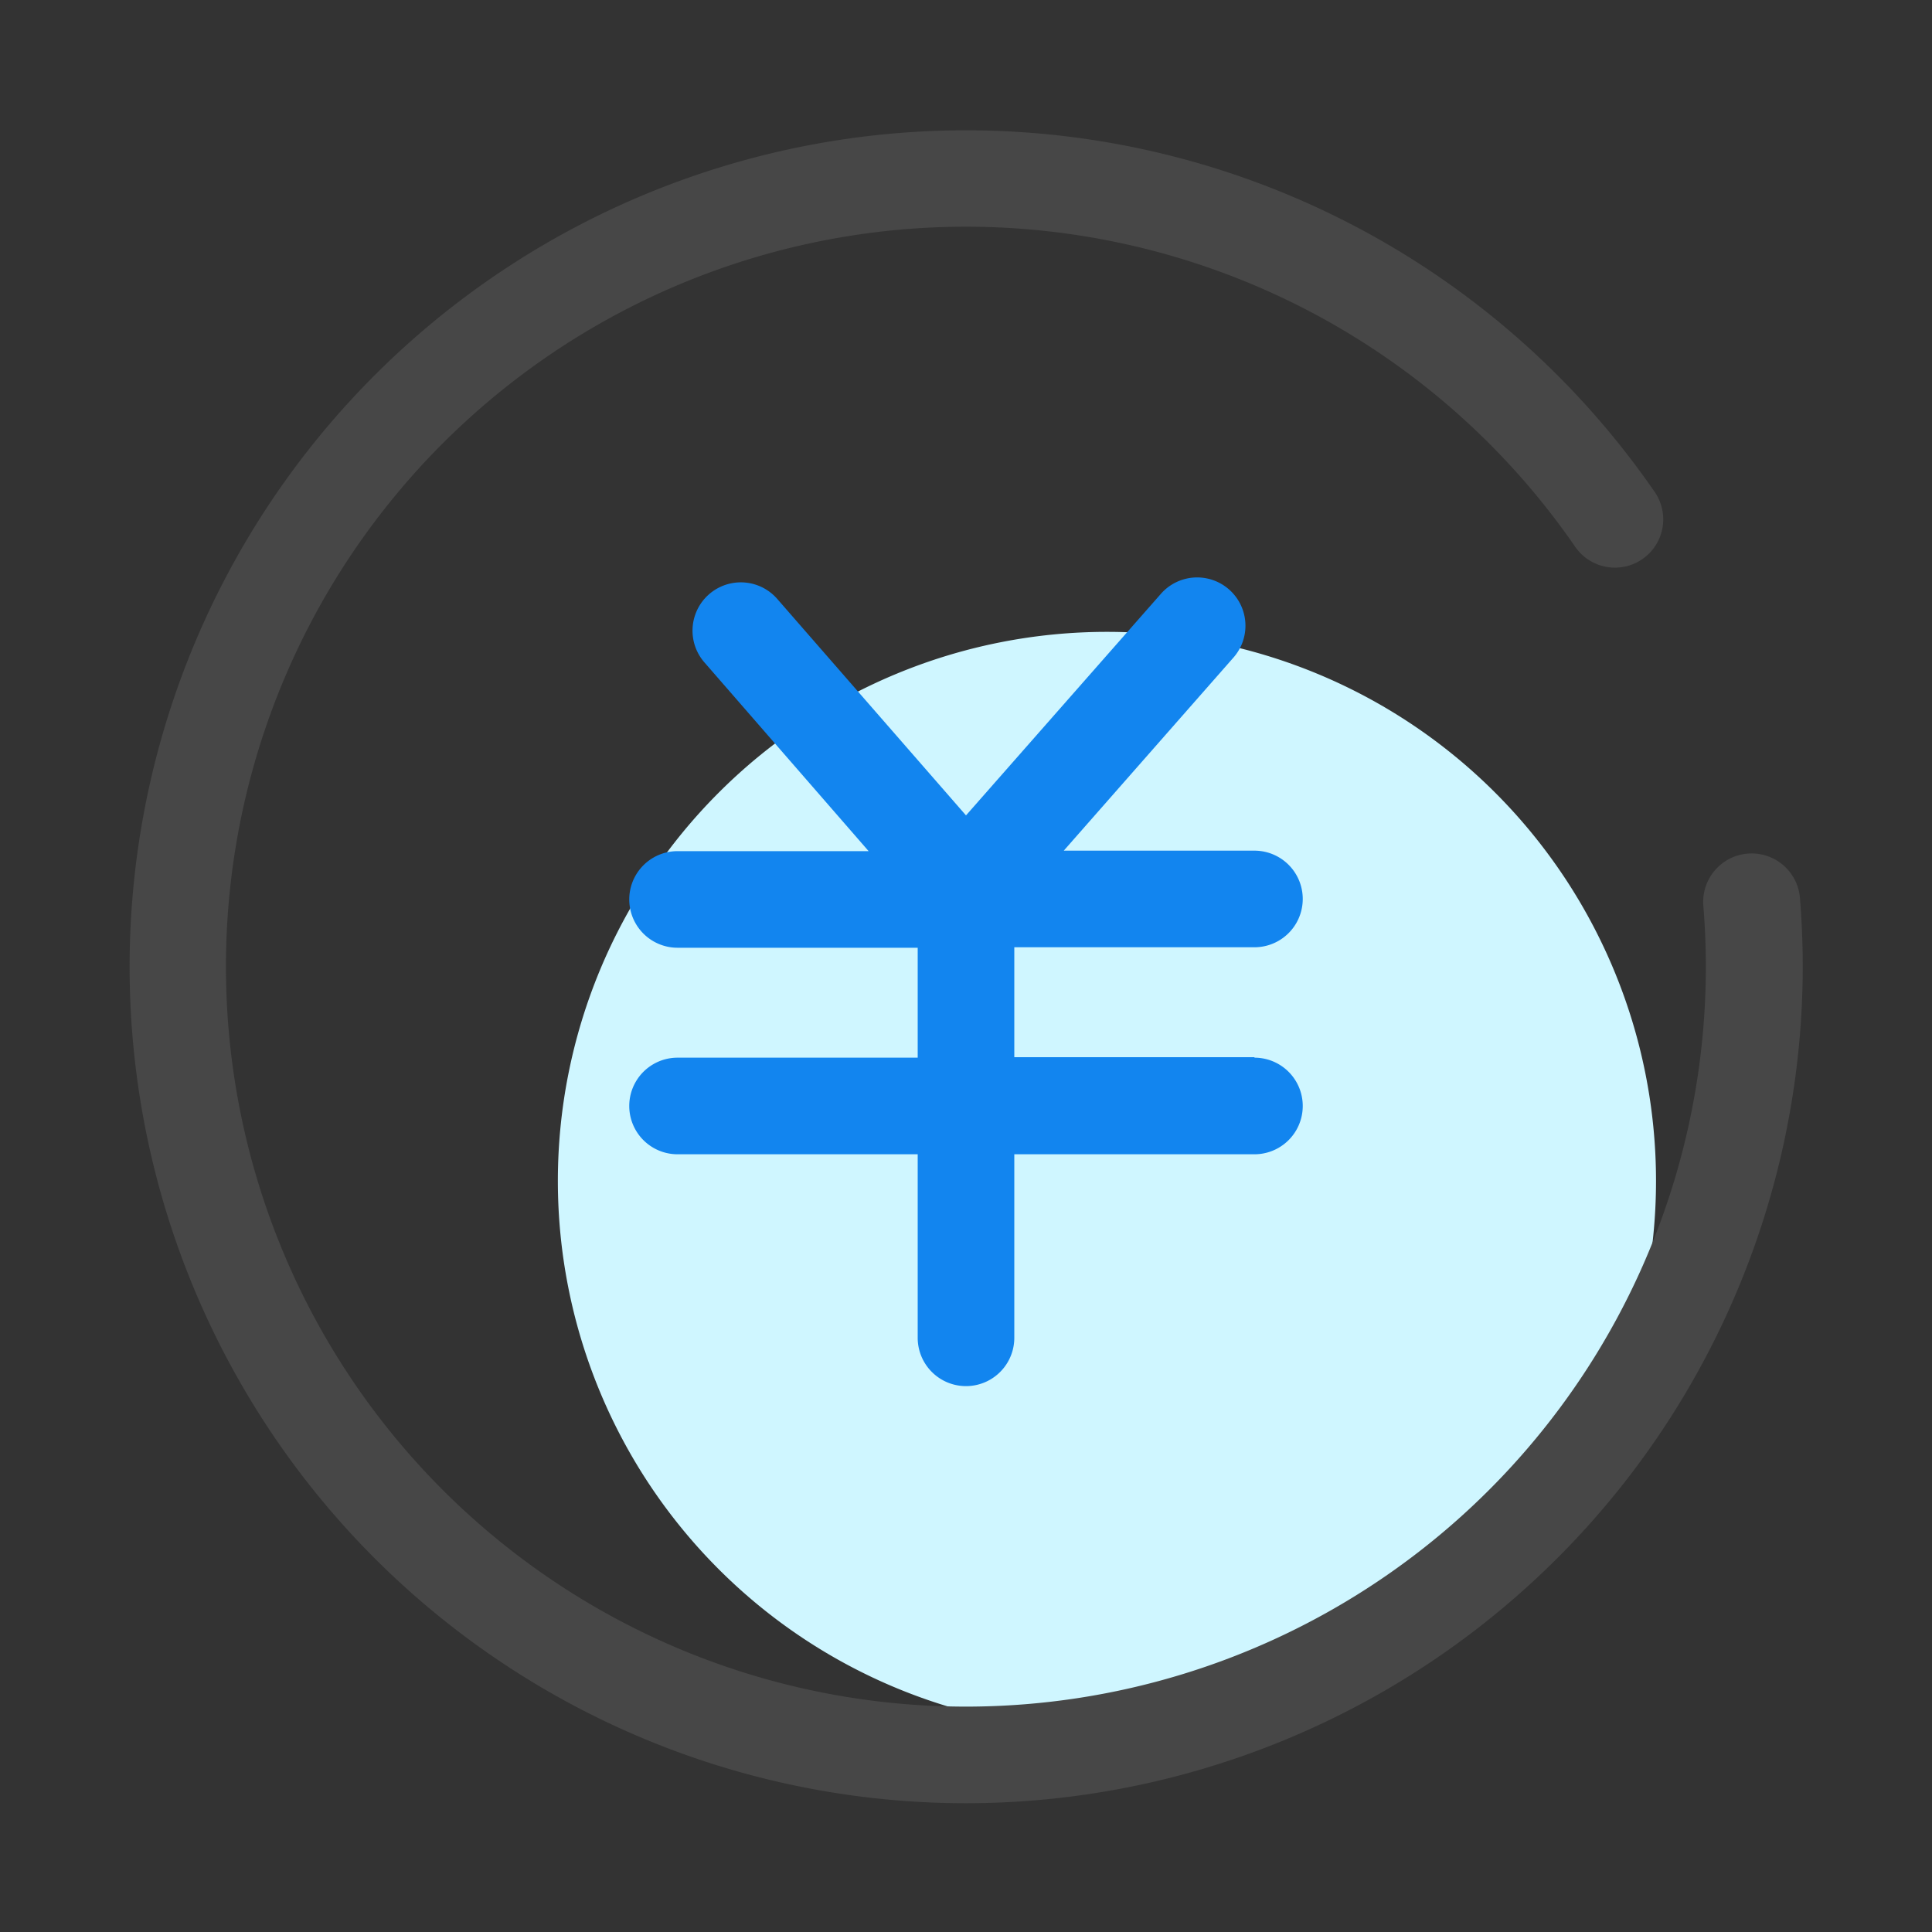
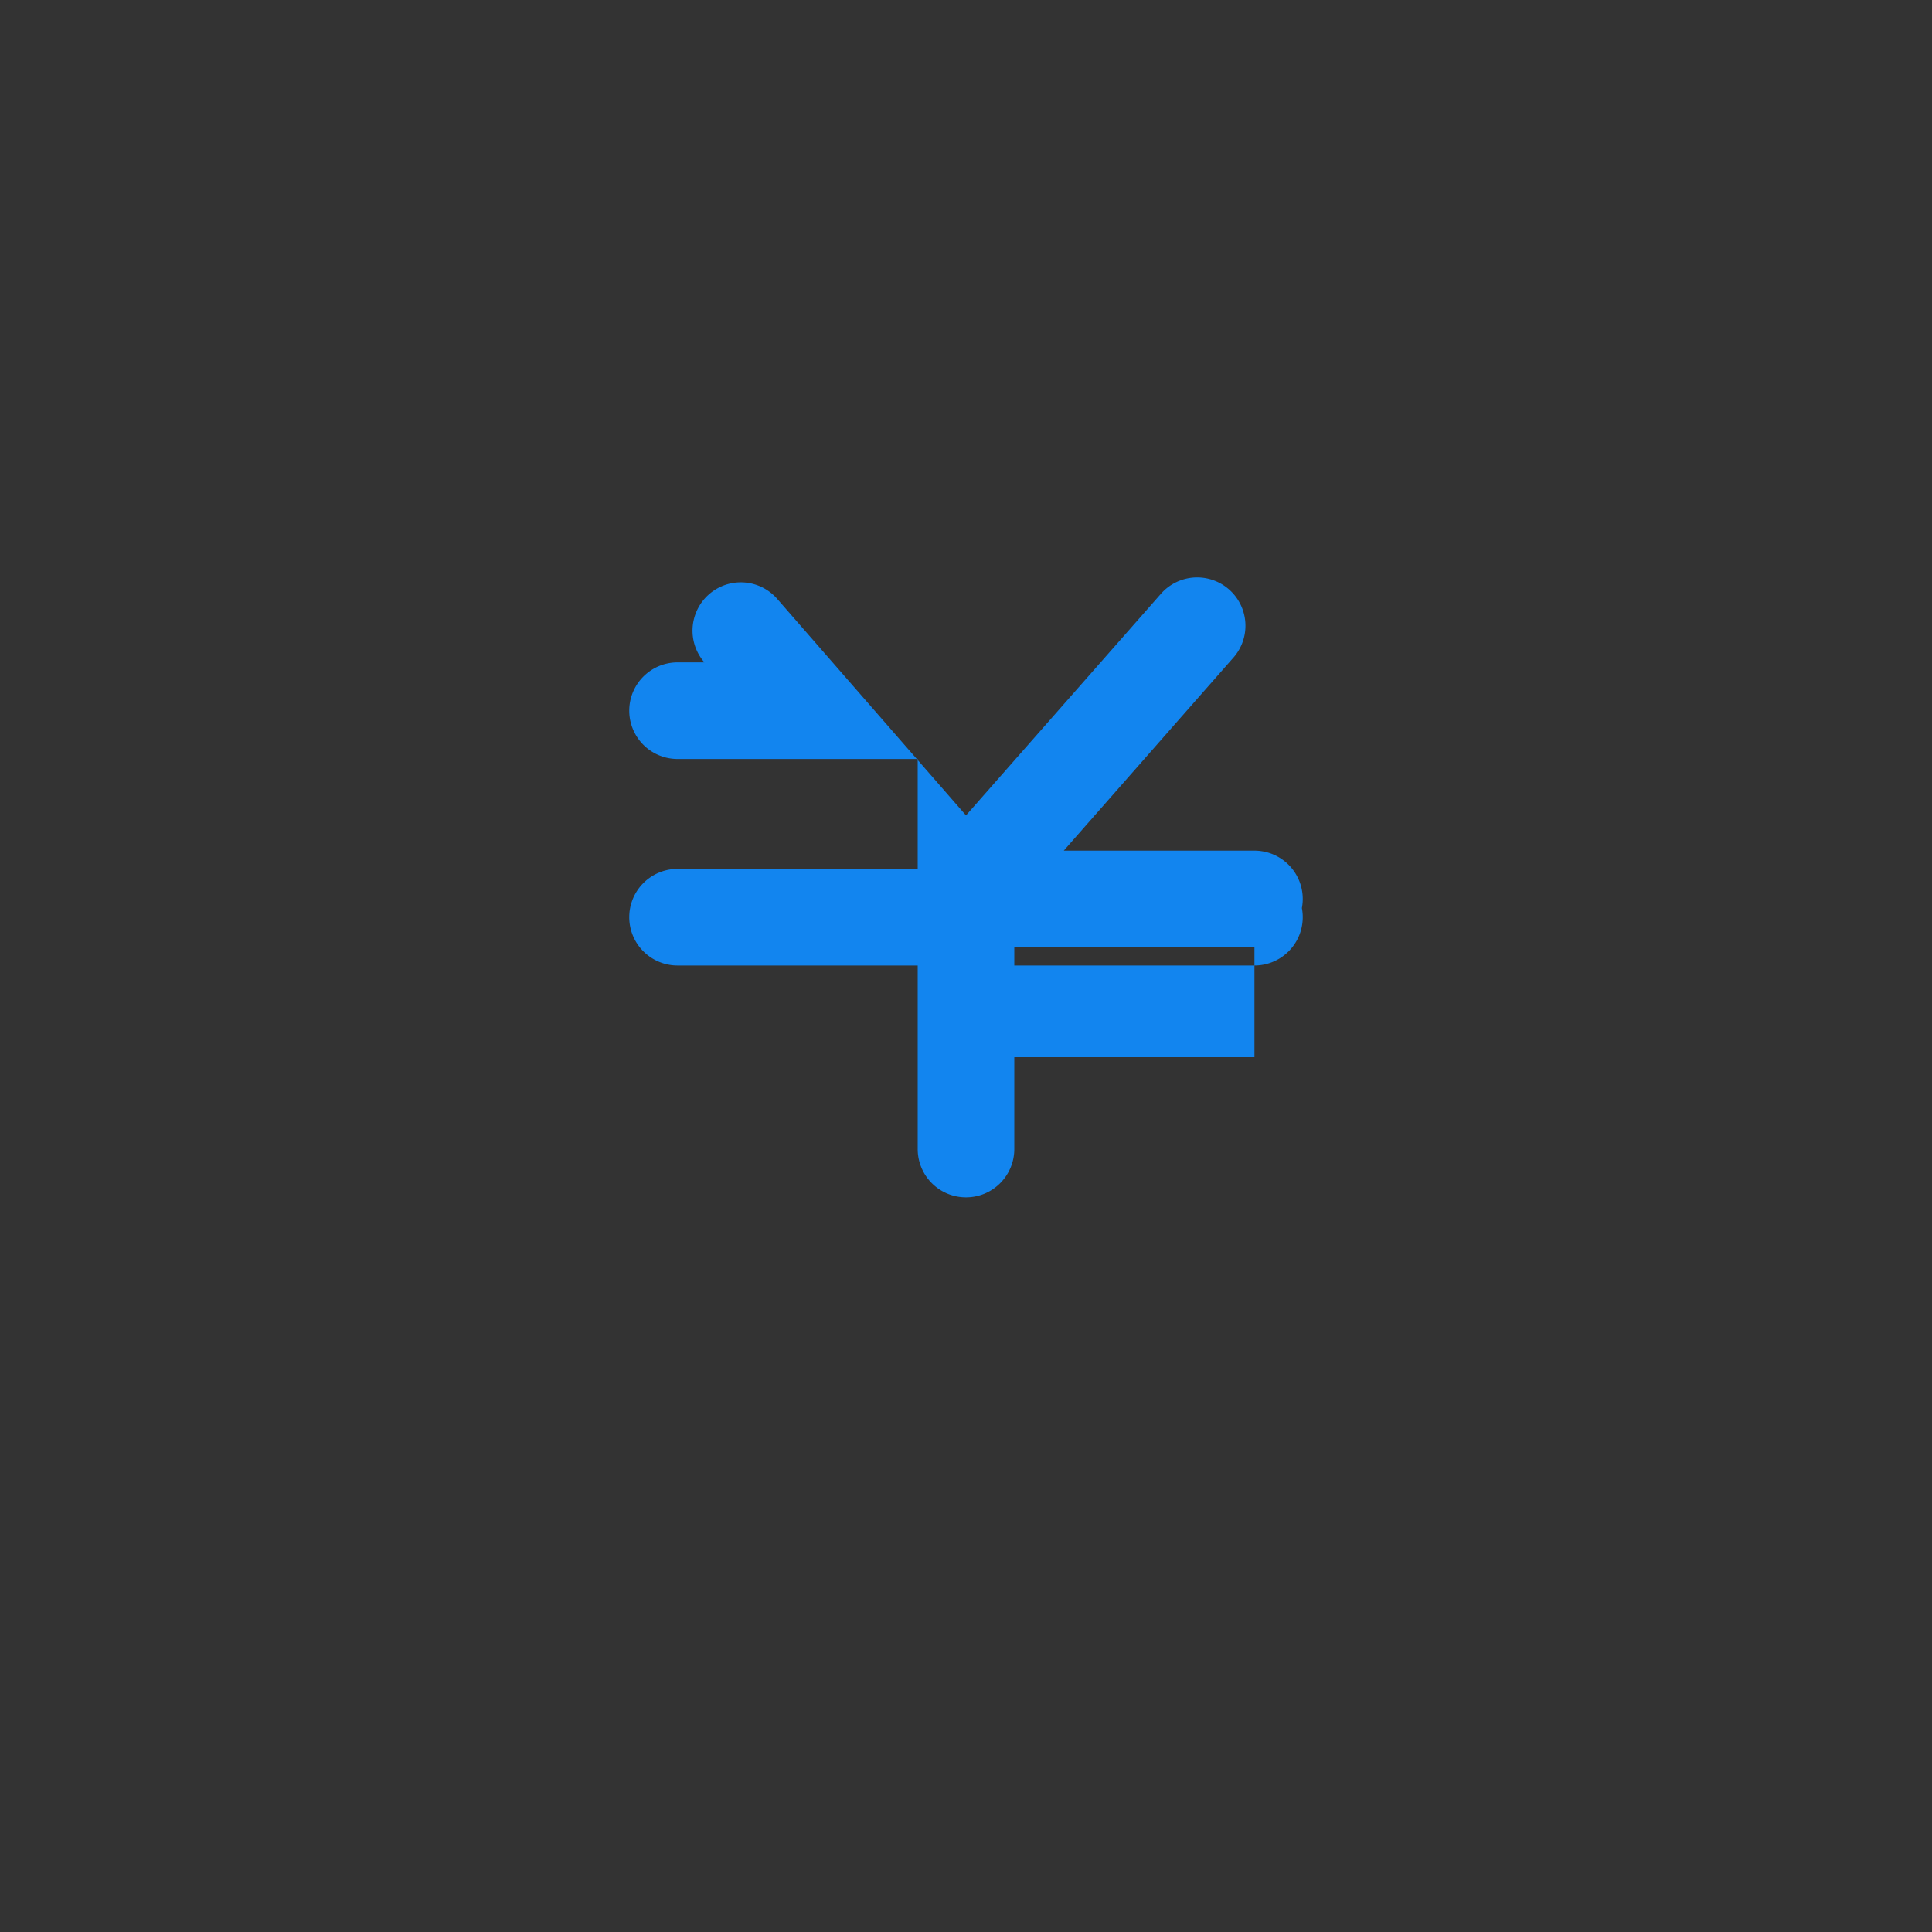
<svg xmlns="http://www.w3.org/2000/svg" t="1745730759902" class="icon" viewBox="0 0 1024 1024" version="1.1" p-id="9867" width="200" height="200">
  <rect x="0" y="0" width="1024" height="1024" fill="#333333" stroke="none" />
-   <path d="M586.701 625.92m-291.021 0a291.021 291.021 0 1 0 582.042 0 291.021 291.021 0 1 0-582.042 0Z" fill="#CFF6FF" p-id="9868" />
-   <path d="M512 955.75a443.341 443.341 0 1 1 364.646-695.552 25.6 25.6 0 1 1-42.086 29.133 392.192 392.192 0 1 0 69.581 223.13c0-10.752-0.461-21.658-1.331-32.358a25.6 25.6 0 1 1 51.2-4.147c0.973 12.083 1.485 24.371 1.485 36.506A443.802 443.802 0 0 1 512 955.75z" fill="#474747" p-id="9869" />
-   <path d="M664.883 560.333H537.6V502.067h127.283a25.6 25.6 0 0 0 0-51.2h-101.069L654.08 348.16a25.6 25.6 0 0 0-38.451-33.792L512 432.179 411.955 317.44a25.6 25.6 0 1 0-38.605 33.638l87.04 100.045H359.117a25.6 25.6 0 1 0 0 51.2H486.4v58.266H359.117a25.6 25.6 0 1 0 0 51.2H486.4v97.28a25.6 25.6 0 0 0 51.2 0v-97.28h127.283a25.6 25.6 0 0 0 0-51.2z" fill="#1285EF" p-id="9870" />
+   <path d="M664.883 560.333H537.6V502.067h127.283a25.6 25.6 0 0 0 0-51.2h-101.069L654.08 348.16a25.6 25.6 0 0 0-38.451-33.792L512 432.179 411.955 317.44a25.6 25.6 0 1 0-38.605 33.638H359.117a25.6 25.6 0 1 0 0 51.2H486.4v58.266H359.117a25.6 25.6 0 1 0 0 51.2H486.4v97.28a25.6 25.6 0 0 0 51.2 0v-97.28h127.283a25.6 25.6 0 0 0 0-51.2z" fill="#1285EF" p-id="9870" />
</svg>